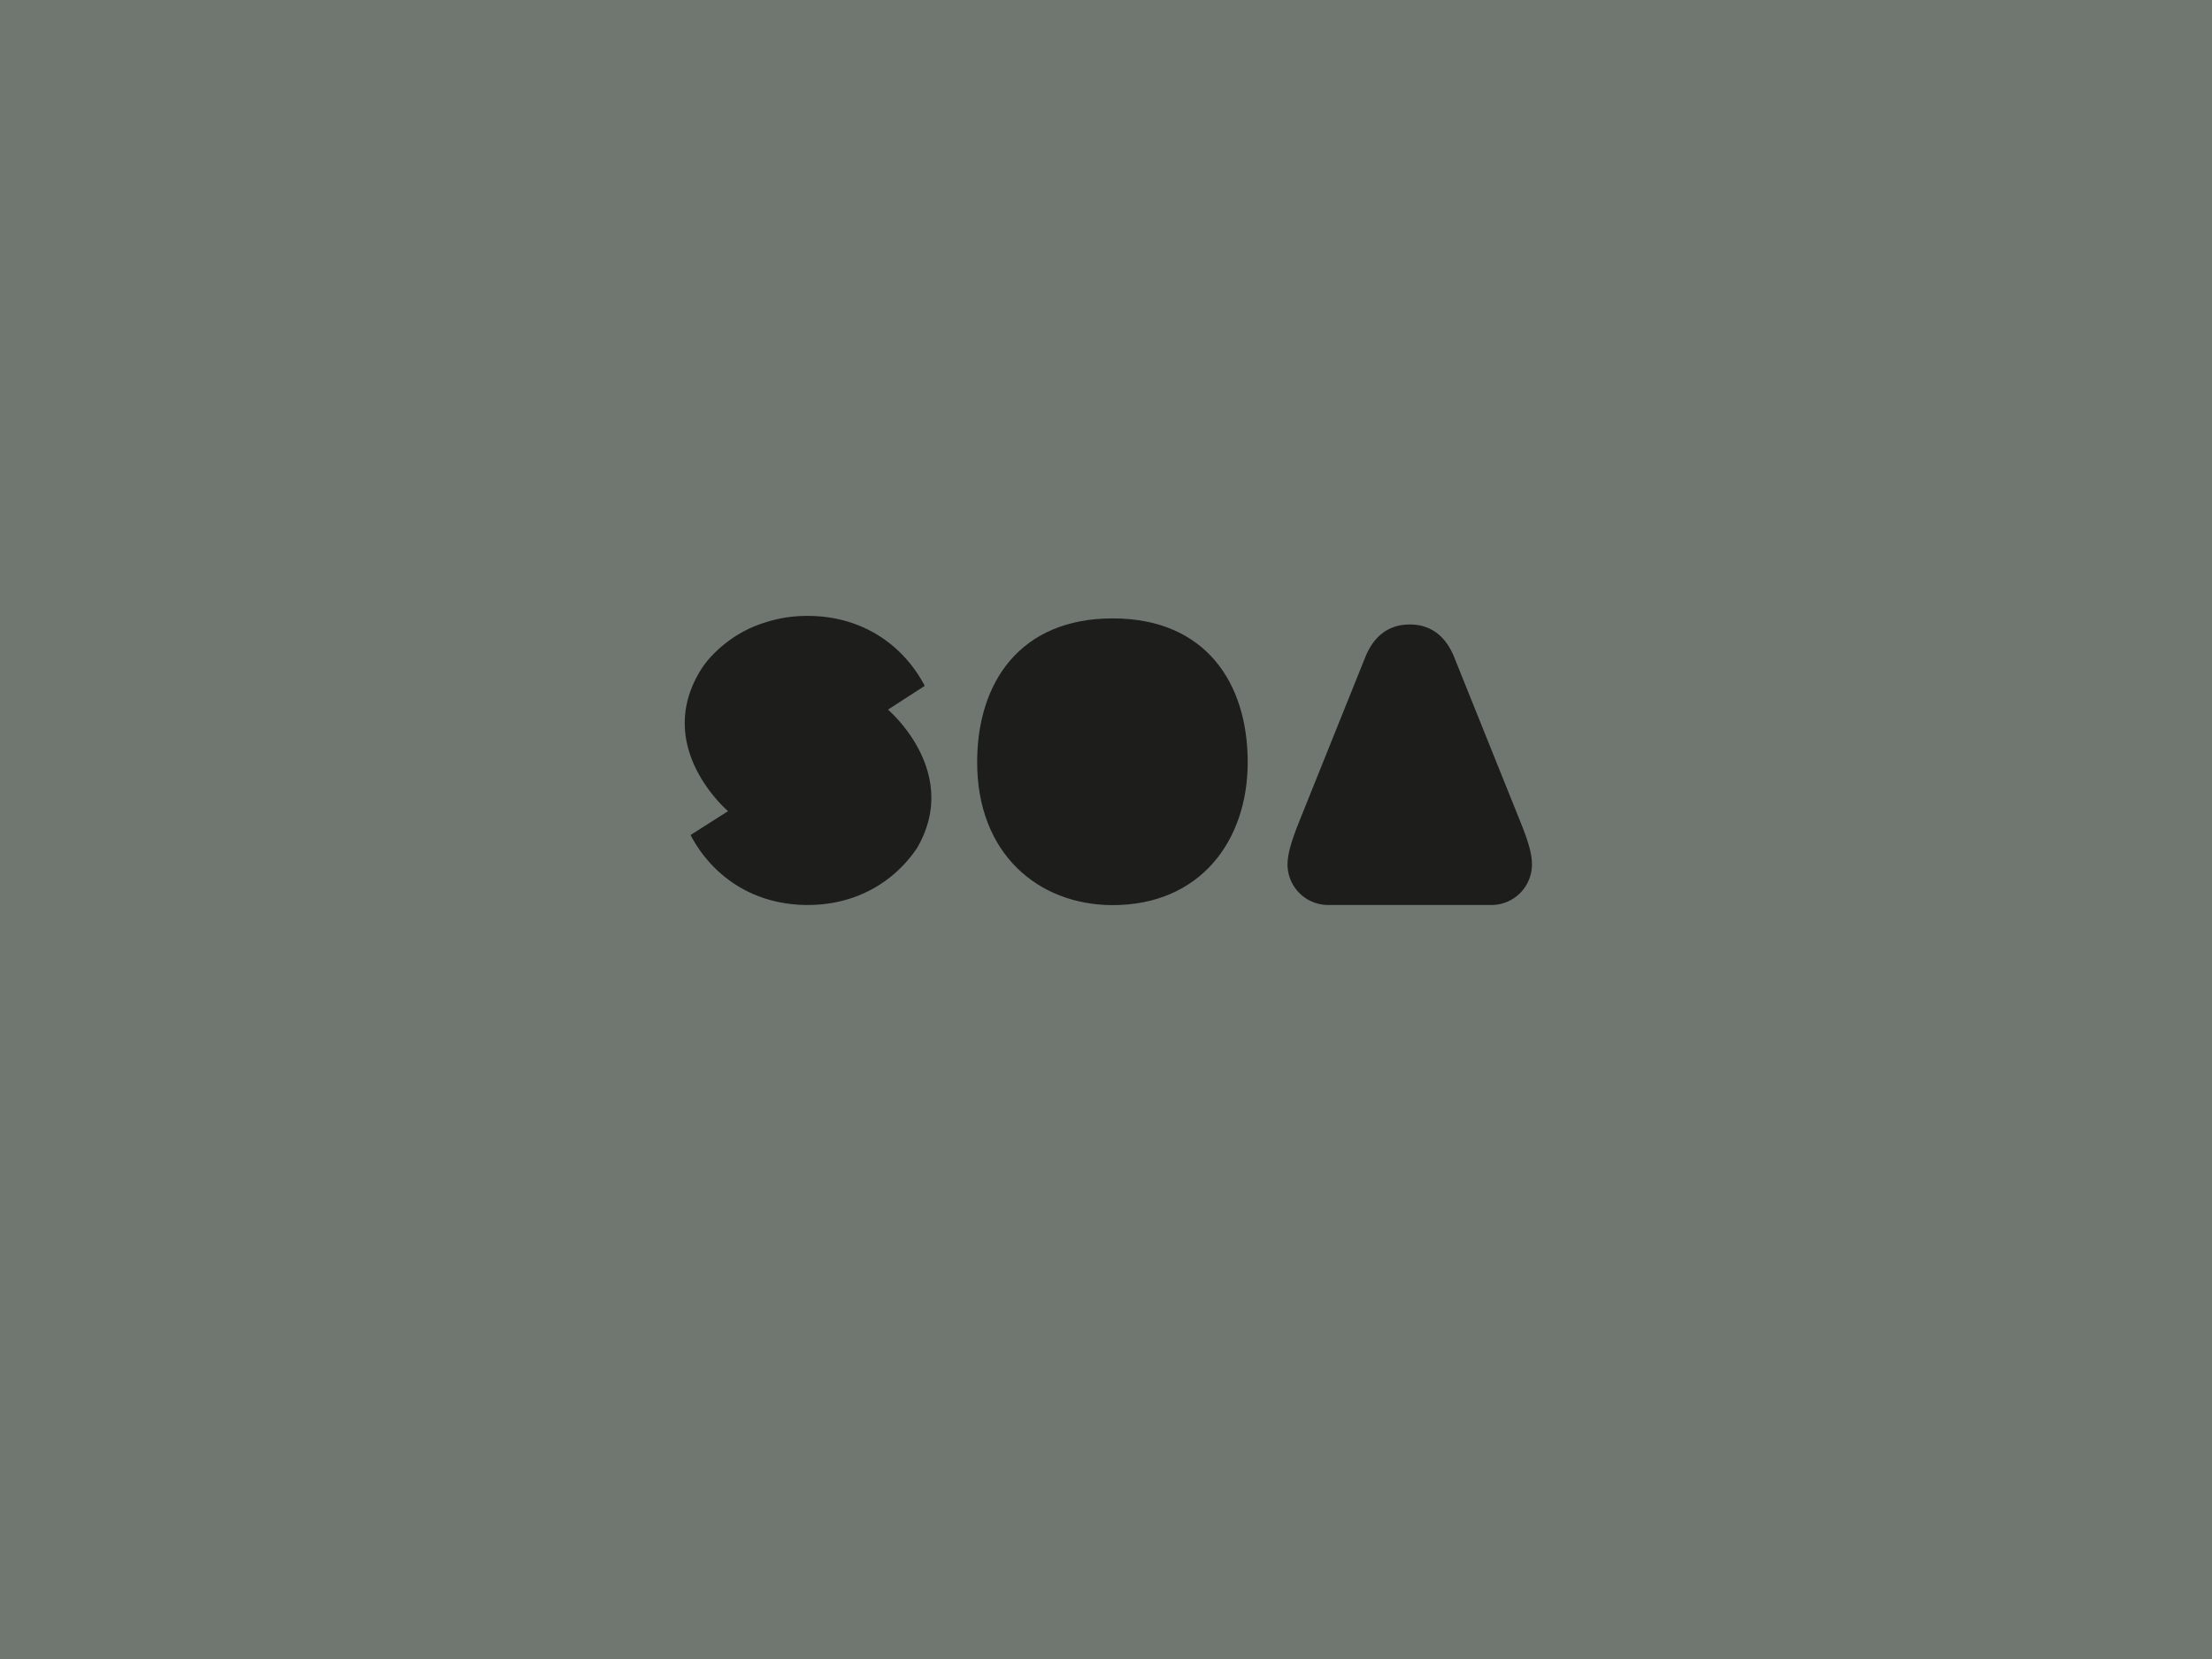
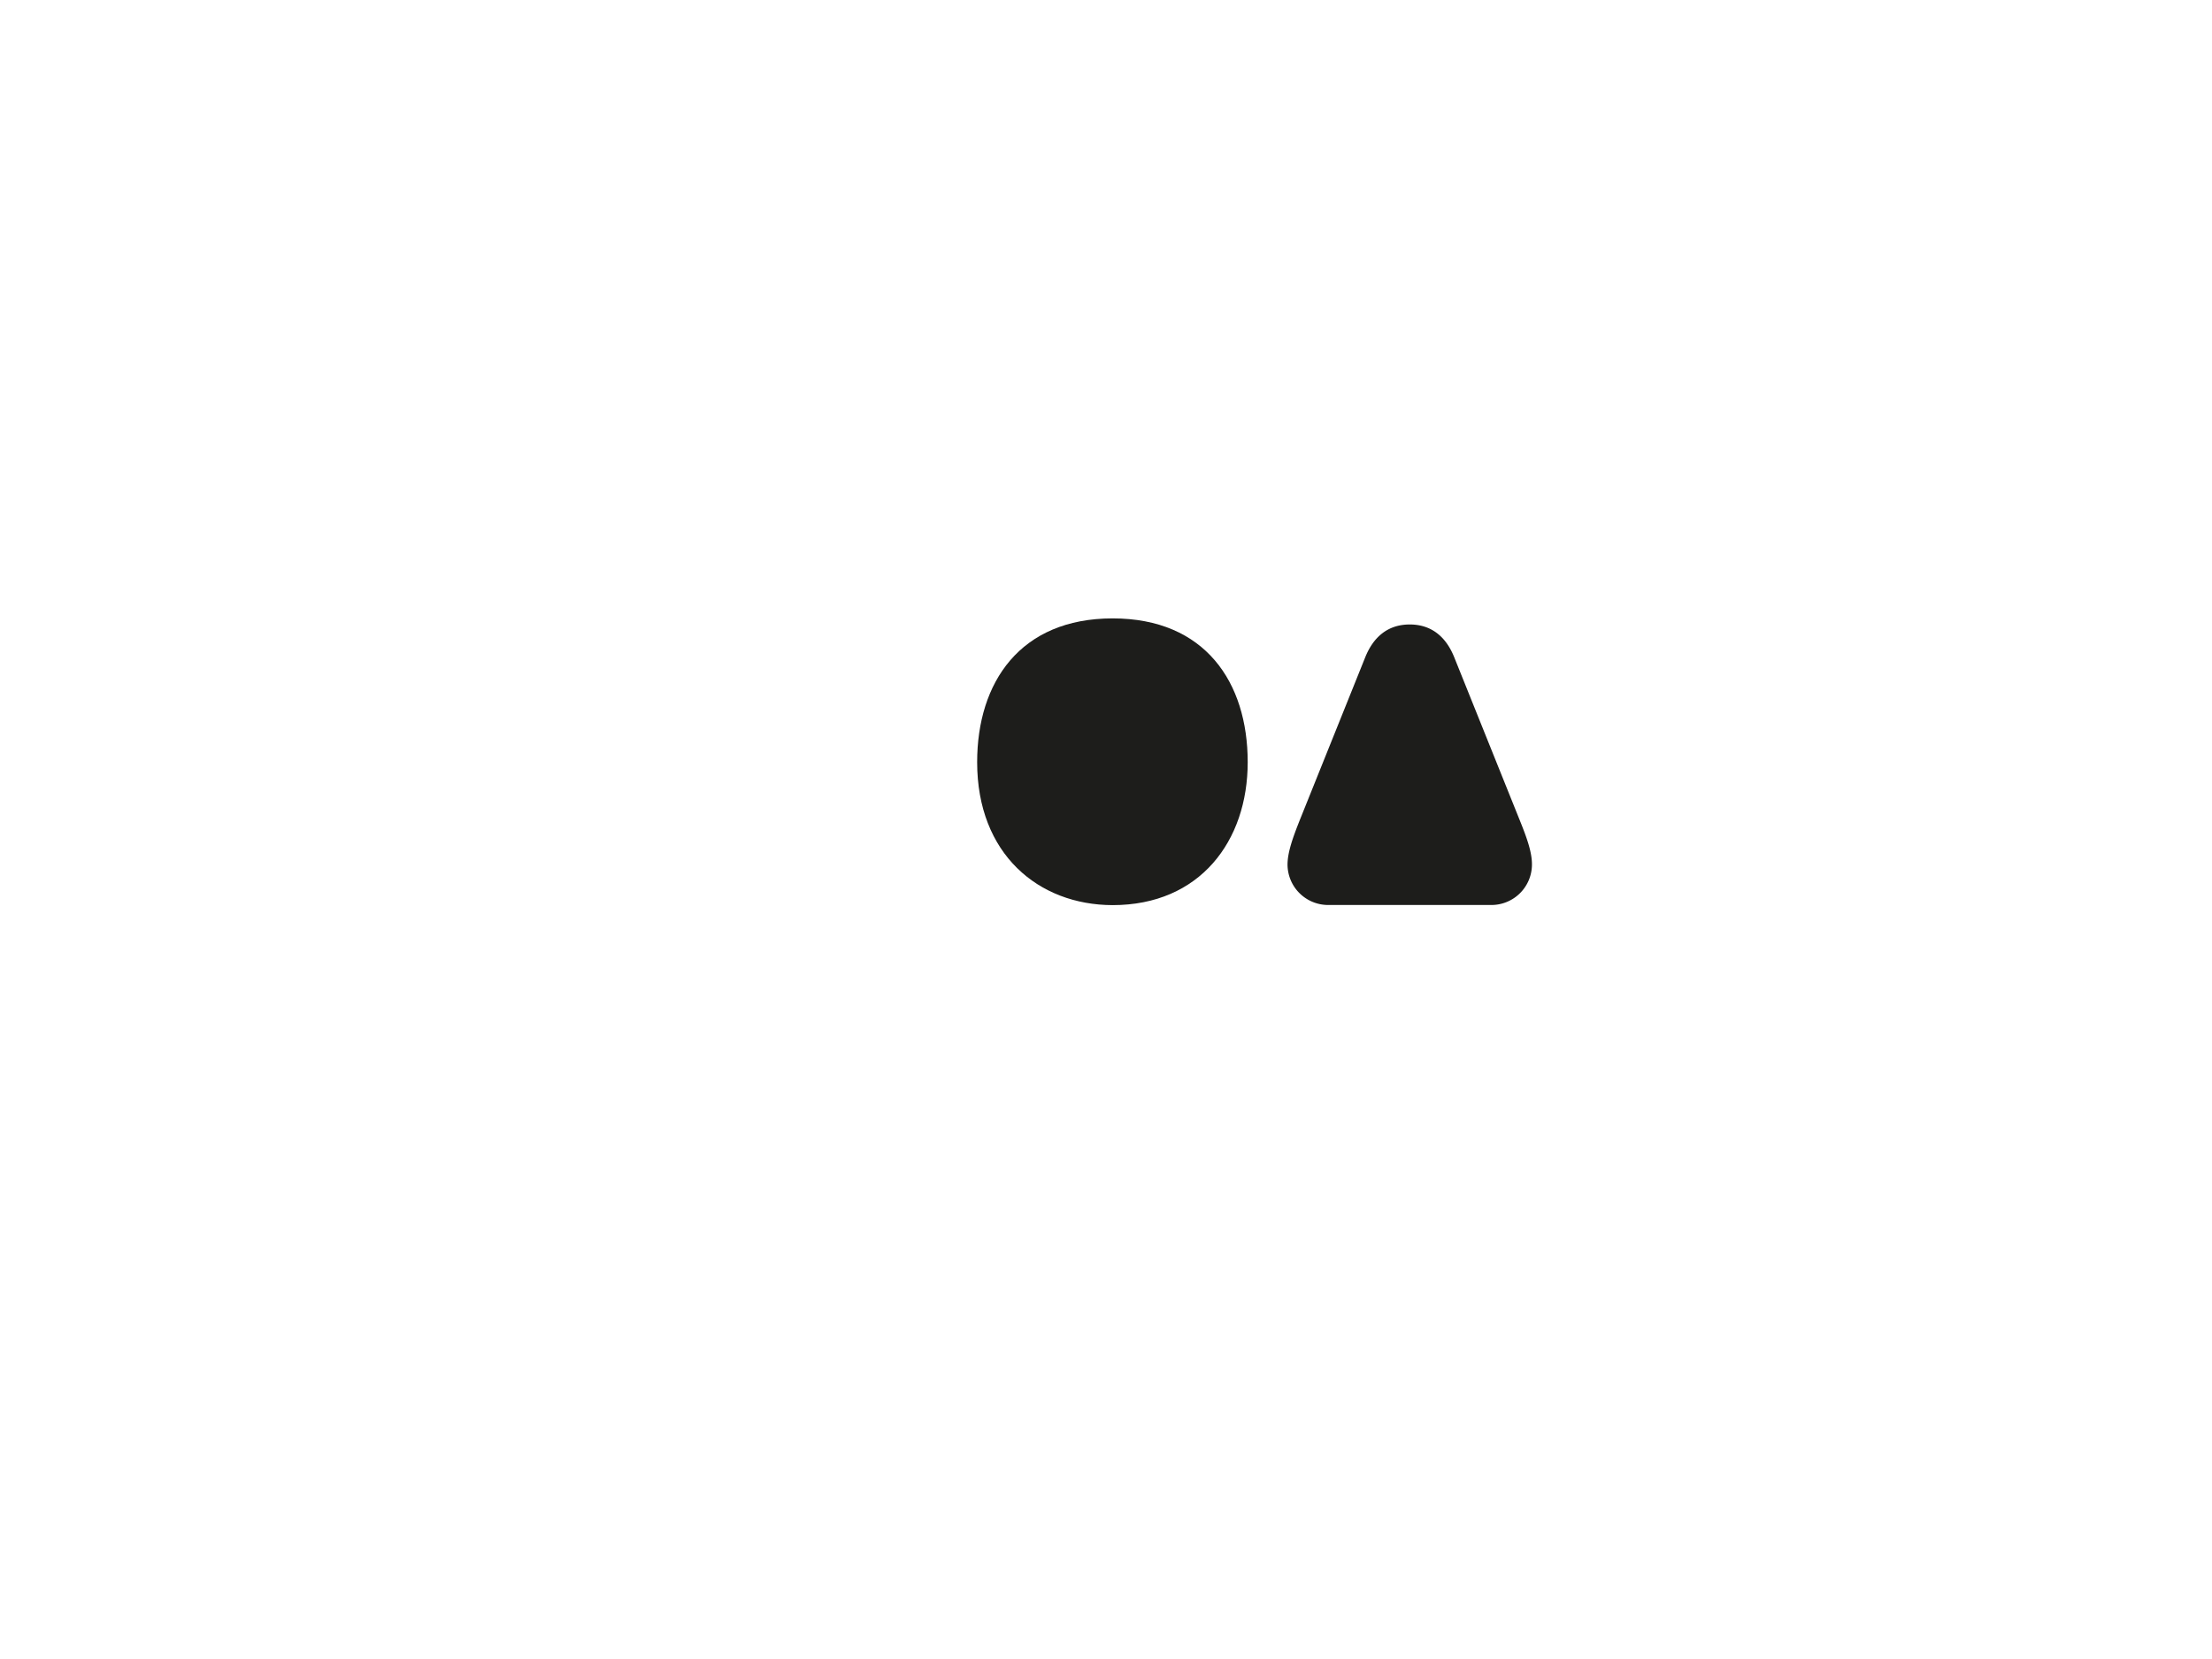
<svg xmlns="http://www.w3.org/2000/svg" id="Calque_1" data-name="Calque 1" viewBox="0 0 1600 1200">
  <defs>
    <style>.cls-1{fill:#707770;}.cls-2{fill:#1d1d1b;}</style>
  </defs>
  <title>Plan de travail 1</title>
-   <rect class="cls-1" width="1600" height="1200" />
  <path class="cls-2" d="M706.8,551.3c0-57.7,31.1-104,98-104s97.7,46.3,97.7,104c0,57.1-34.6,103.4-97.7,103.4-53.6-.1-98-36.9-98-103.4" />
  <path class="cls-2" d="M1099.2,593.1l-47.4-117.9c-5.6-13.8-15.7-23.5-32.1-23.5s-26.5,9.7-32.1,23.5L940.2,593.1c-5.2,13.1-8.9,23.5-8.9,32.4a29.39,29.39,0,0,0,29.1,29.1H1079a29.32,29.32,0,0,0,29.1-29.1c.1-8.9-3.6-19.3-8.9-32.4" />
-   <path class="cls-2" d="M642.3,513.3l26.6-17.2c-16-30.4-46.1-50.6-84.7-50.6a112,112,0,0,0-15.5,1.1,106.62,106.62,0,0,0-25.3,7.4,90.57,90.57,0,0,0-32.2,24.5,75.78,75.78,0,0,0-7.2,11.1c-28,52.6,20.3,95.1,22.6,97.1a.1.1,0,0,1,.1.1h-.2l-27,17.2c16,30.4,46.1,50.6,84.7,50.6,34.4,0,62-16,79-41,.6-1,1.2-2.1,1.8-3.2,28.6-53.8-22.7-97.1-22.7-97.1" />
</svg>